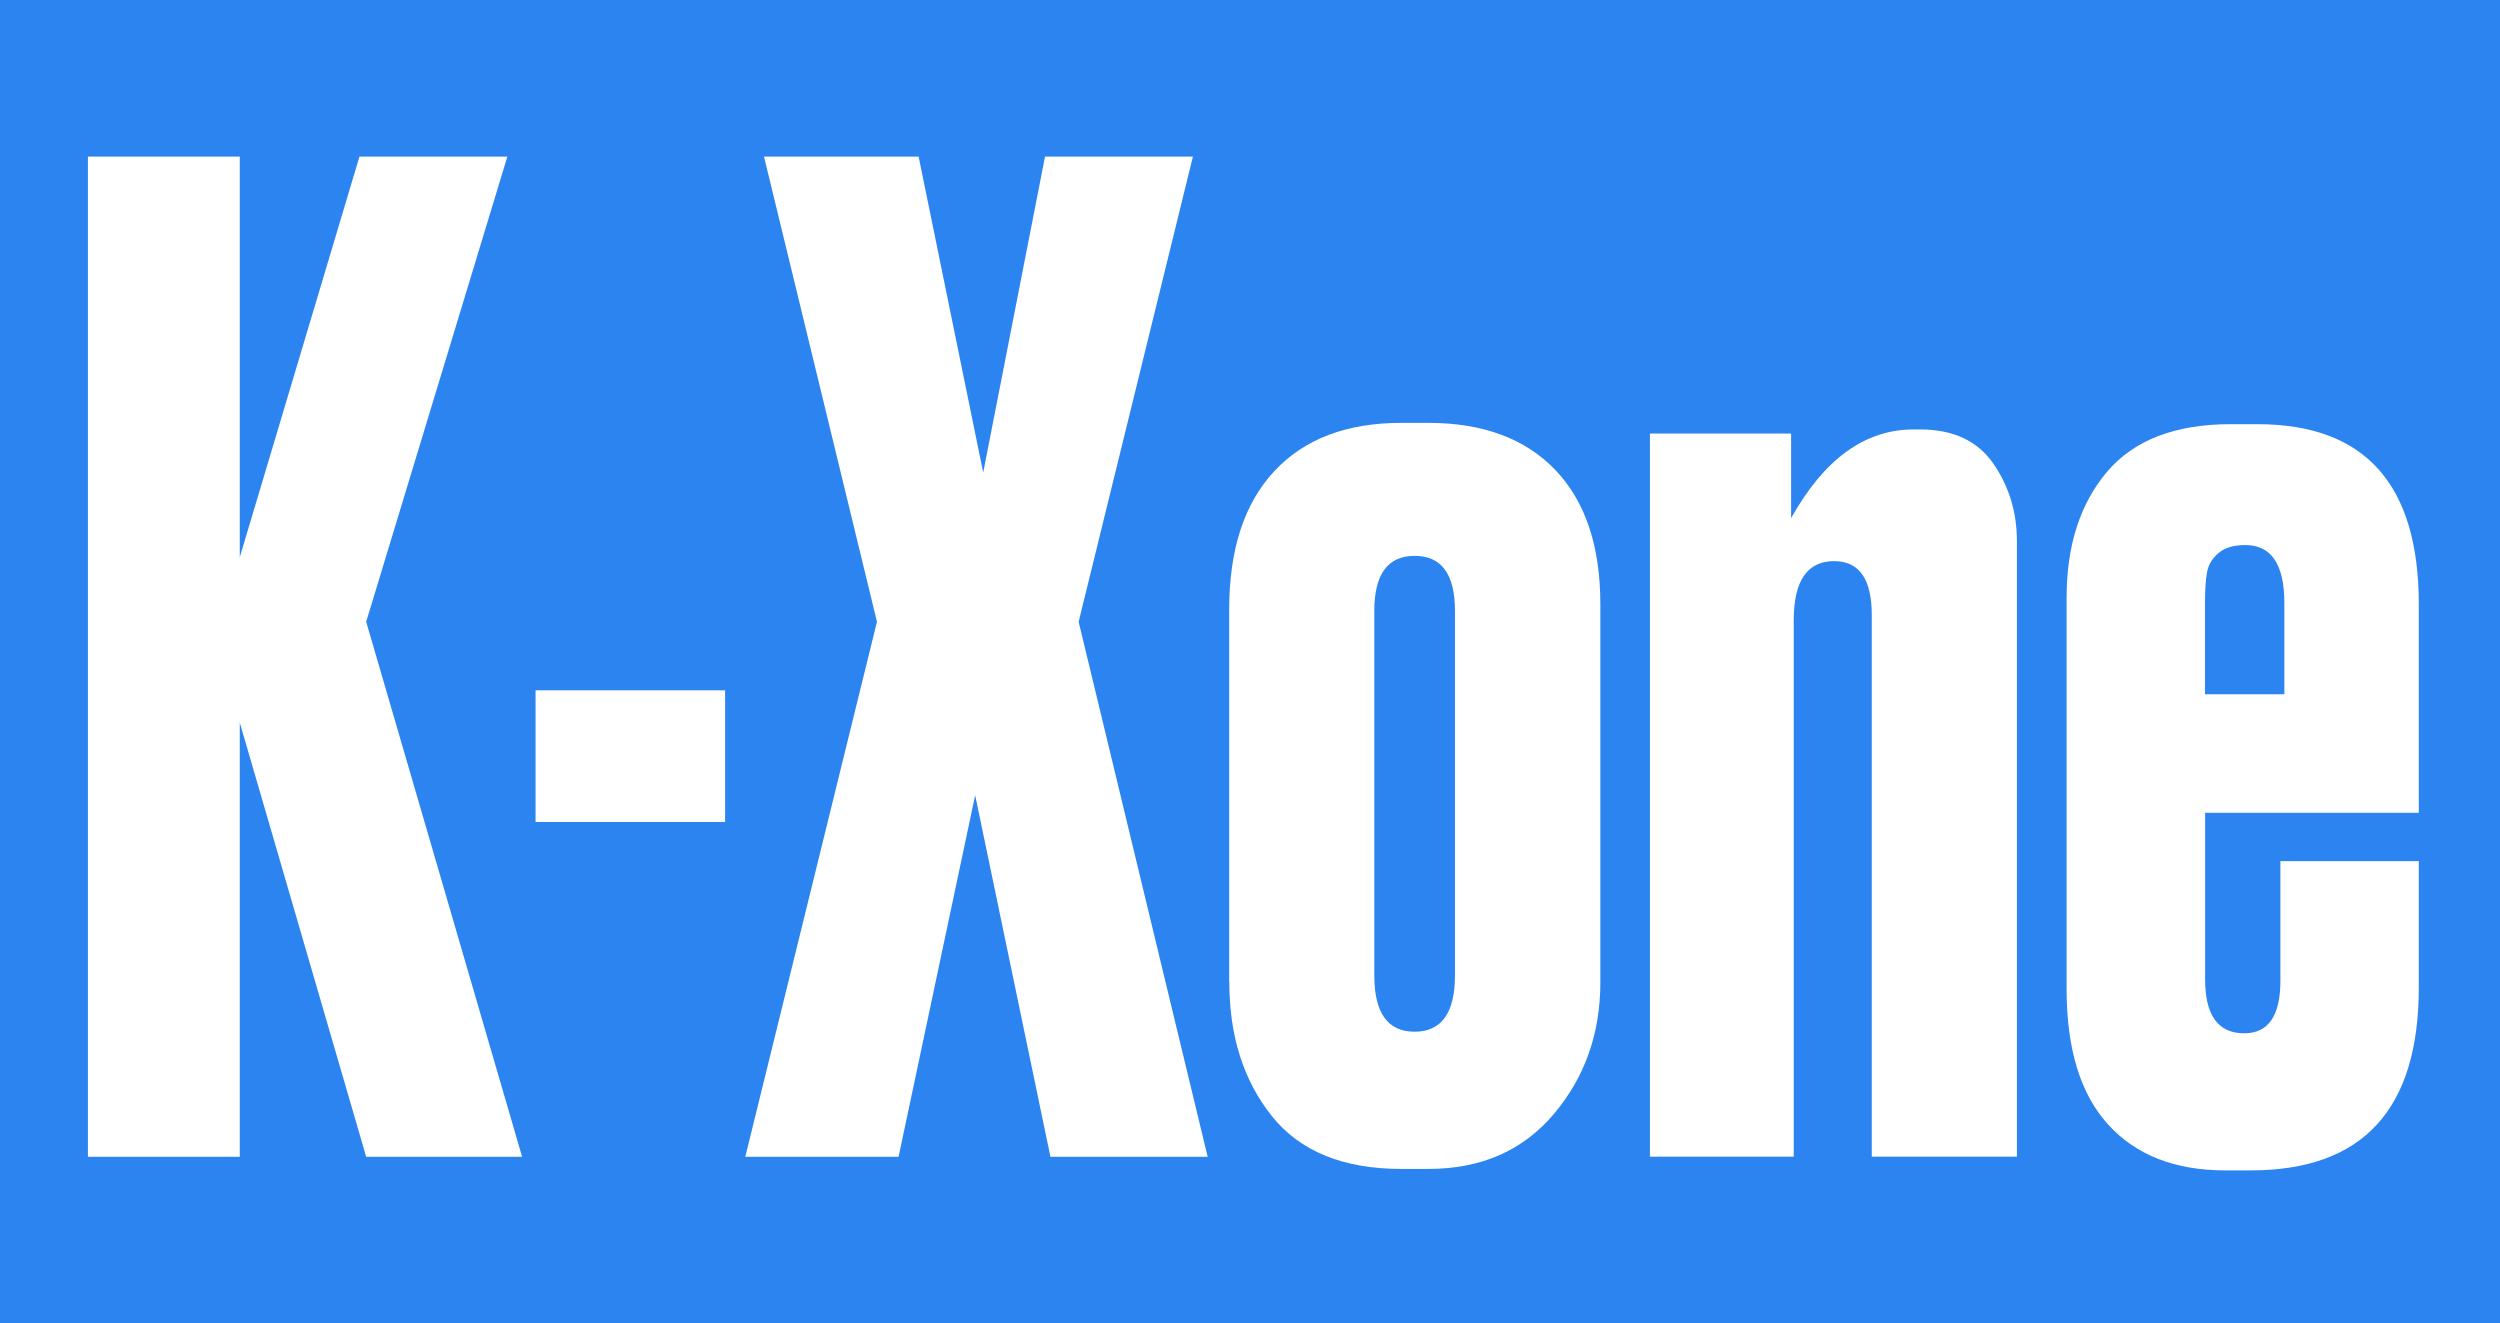
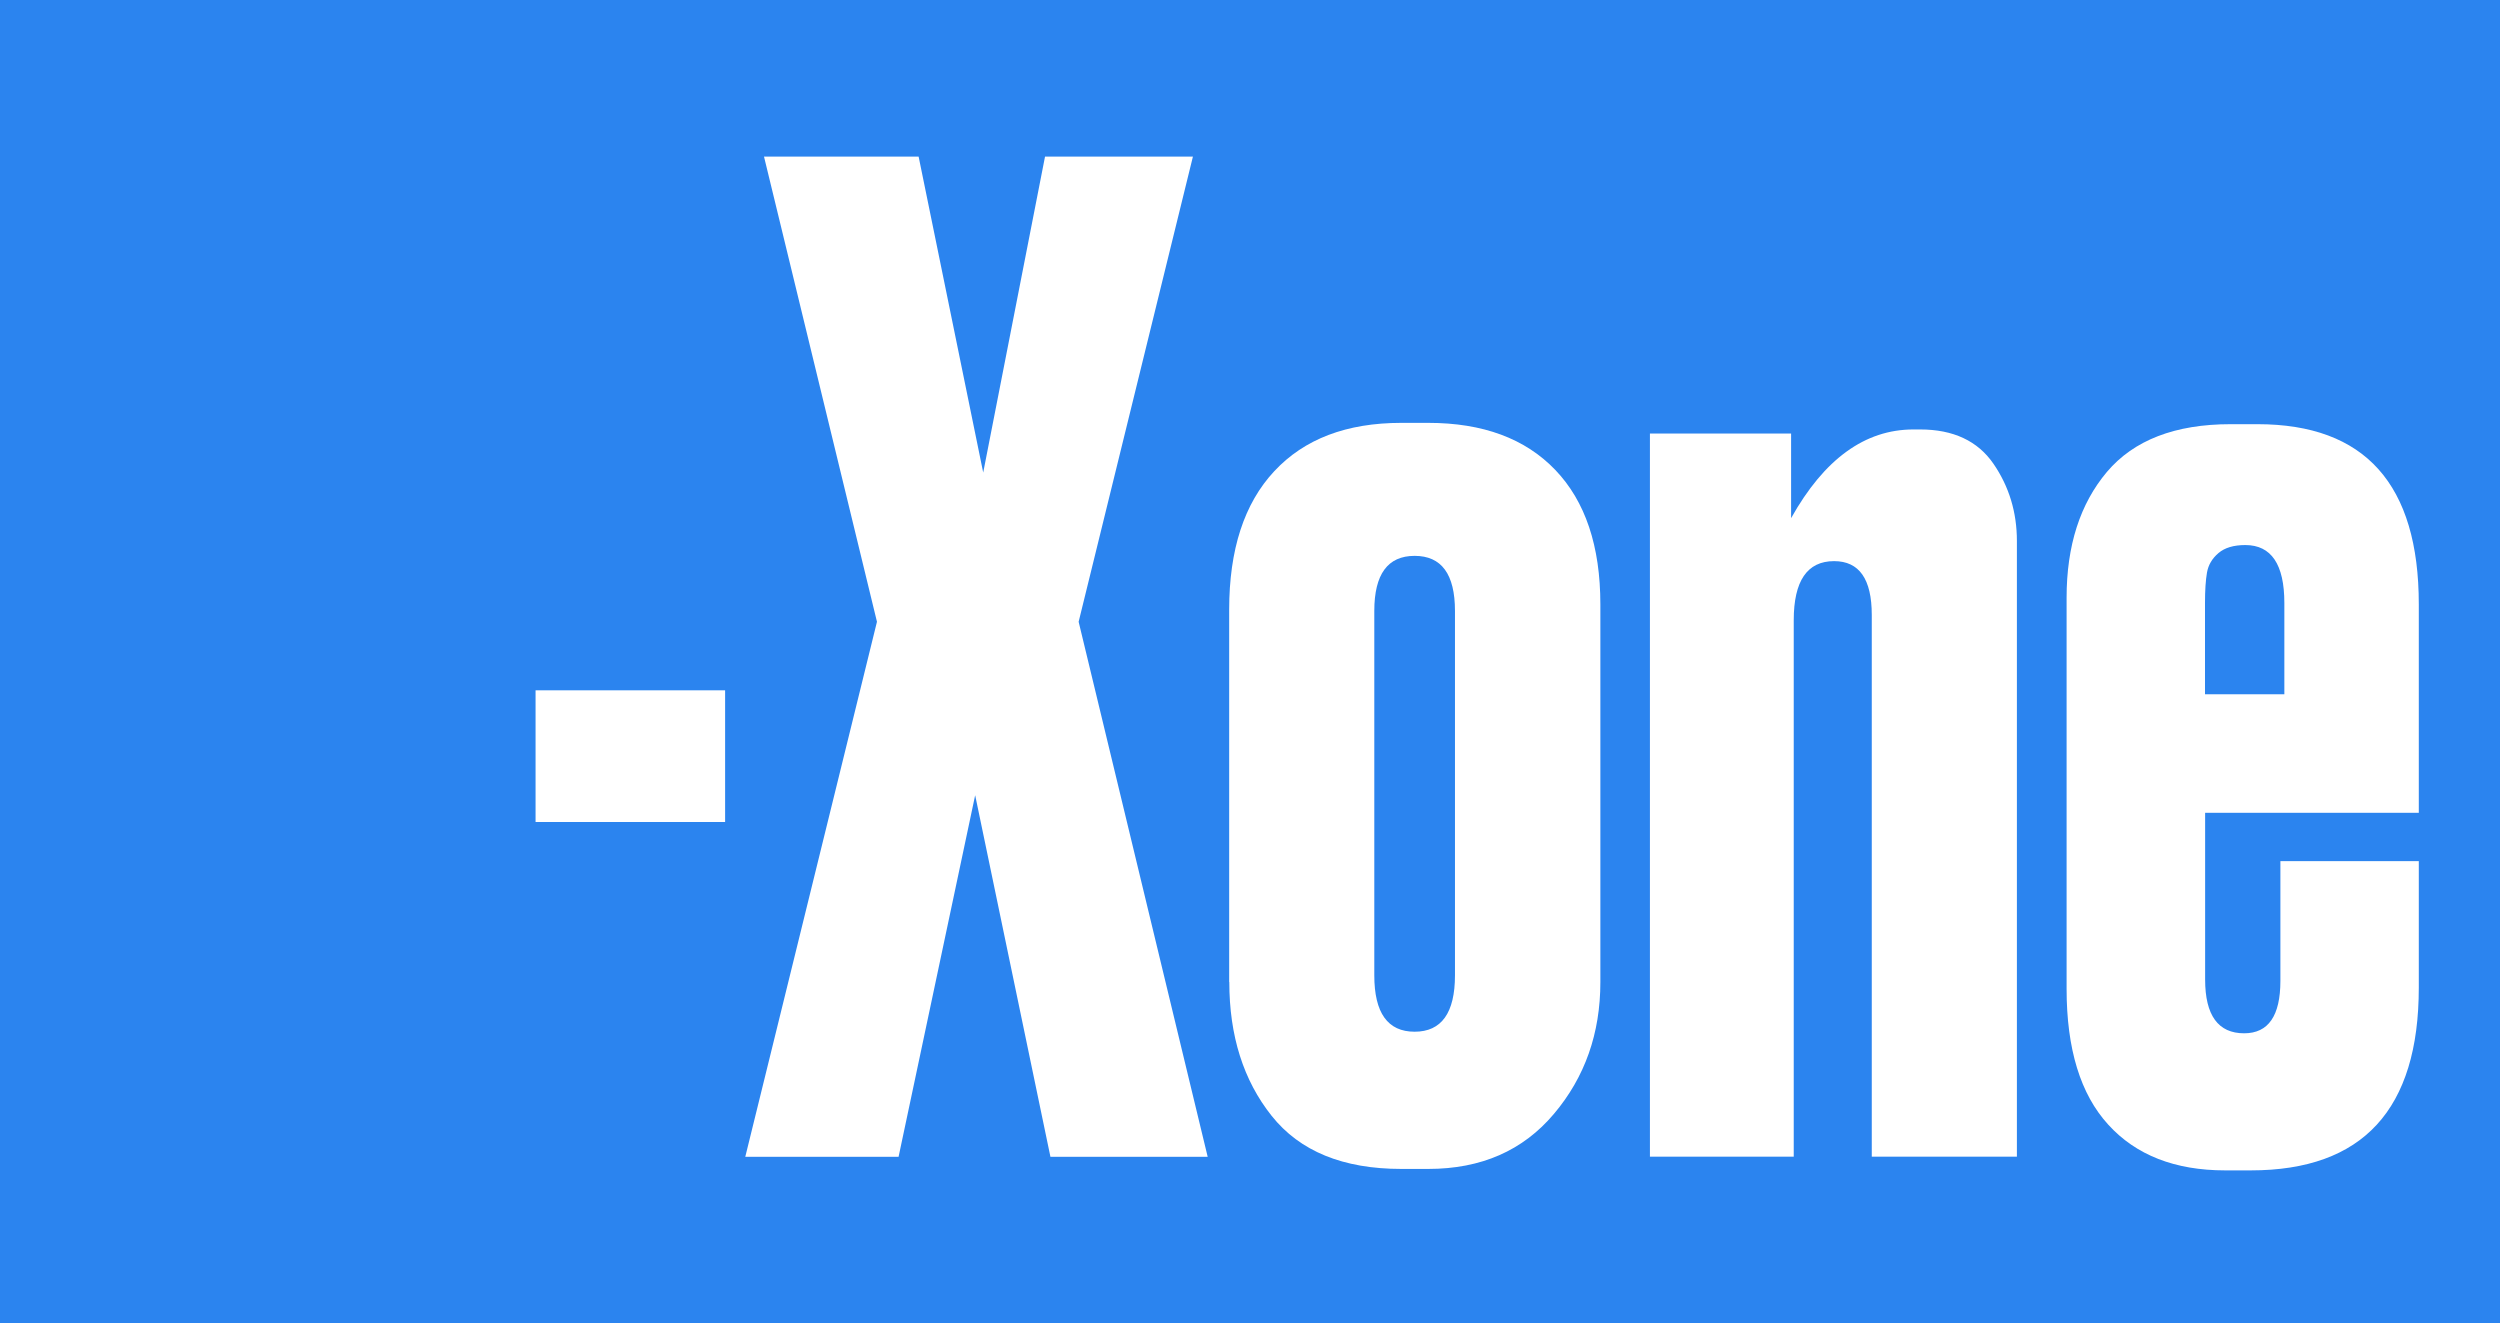
<svg xmlns="http://www.w3.org/2000/svg" id="_Слой_2" data-name="Слой 2" viewBox="0 0 189.66 100.39">
  <defs>
    <style>
      .cls-1 {
        fill: #fff;
      }

      .cls-1, .cls-2 {
        stroke-width: 0px;
      }

      .cls-2 {
        fill: #2b84ef;
      }
    </style>
  </defs>
  <g id="_Слой_1-2" data-name="Слой 1">
    <rect class="cls-2" width="189.66" height="100.39" />
    <g>
-       <path class="cls-1" d="m27.78,87.76l-9.59-32.94v32.94H6.67V11.88h11.52v30.39l9.08-30.39h11.22l-10.71,35.29,11.83,40.59h-11.83Z" />
      <path class="cls-1" d="m40.63,52.37h14.38v9.99h-14.38v-9.99Z" />
      <path class="cls-1" d="m66.53,47.17l-8.57-35.29h11.73l4.9,23.97,4.69-23.97h11.22l-8.67,35.29,9.79,40.59h-11.93l-5.71-27.43-5.81,27.43h-11.63l9.99-40.59Z" />
      <path class="cls-1" d="m93.25,74.5v-28.25c0-4.55,1.14-8.06,3.42-10.5,2.28-2.45,5.49-3.67,9.64-3.67h2.04c4.15,0,7.36,1.19,9.64,3.57,2.28,2.38,3.42,5.78,3.42,10.2v28.66c0,3.88-1.17,7.21-3.52,9.99-2.35,2.79-5.52,4.18-9.54,4.18h-2.04c-4.42,0-7.7-1.34-9.84-4.03-2.14-2.69-3.21-6.07-3.21-10.15Zm11.01-28.15v27.64c0,2.86,1.02,4.28,3.06,4.28s3.06-1.43,3.06-4.28v-27.64c0-2.79-1.02-4.18-3.06-4.18s-3.06,1.39-3.06,4.18Z" />
      <path class="cls-1" d="m125.17,87.76v-54.87h10.71v6.42c2.51-4.49,5.61-6.73,9.28-6.73h.51c2.51,0,4.37.87,5.56,2.6,1.19,1.73,1.78,3.69,1.78,5.86v46.71h-11.01v-41.1c0-2.72-.95-4.08-2.86-4.08-2.04,0-3.06,1.5-3.06,4.49v40.69h-10.91Z" />
      <path class="cls-1" d="m169.22,32.18h2.04c8.16,0,12.24,4.56,12.24,13.67v15.81h-16.21v12.65c0,2.72.99,4.08,2.96,4.08,1.84,0,2.75-1.33,2.75-3.98v-9.08h10.5v9.59c0,9.25-4.25,13.87-12.75,13.87h-1.94c-3.81,0-6.77-1.16-8.87-3.47-2.11-2.31-3.16-5.74-3.16-10.3v-29.68c0-3.94,1.02-7.12,3.06-9.54,2.04-2.41,5.17-3.62,9.38-3.62Zm-1.94,13.56v6.93h6.02v-6.93c0-2.92-.99-4.39-2.96-4.39-.88,0-1.56.2-2.04.61-.48.41-.77.9-.87,1.48-.1.58-.15,1.34-.15,2.29Z" />
    </g>
  </g>
</svg>